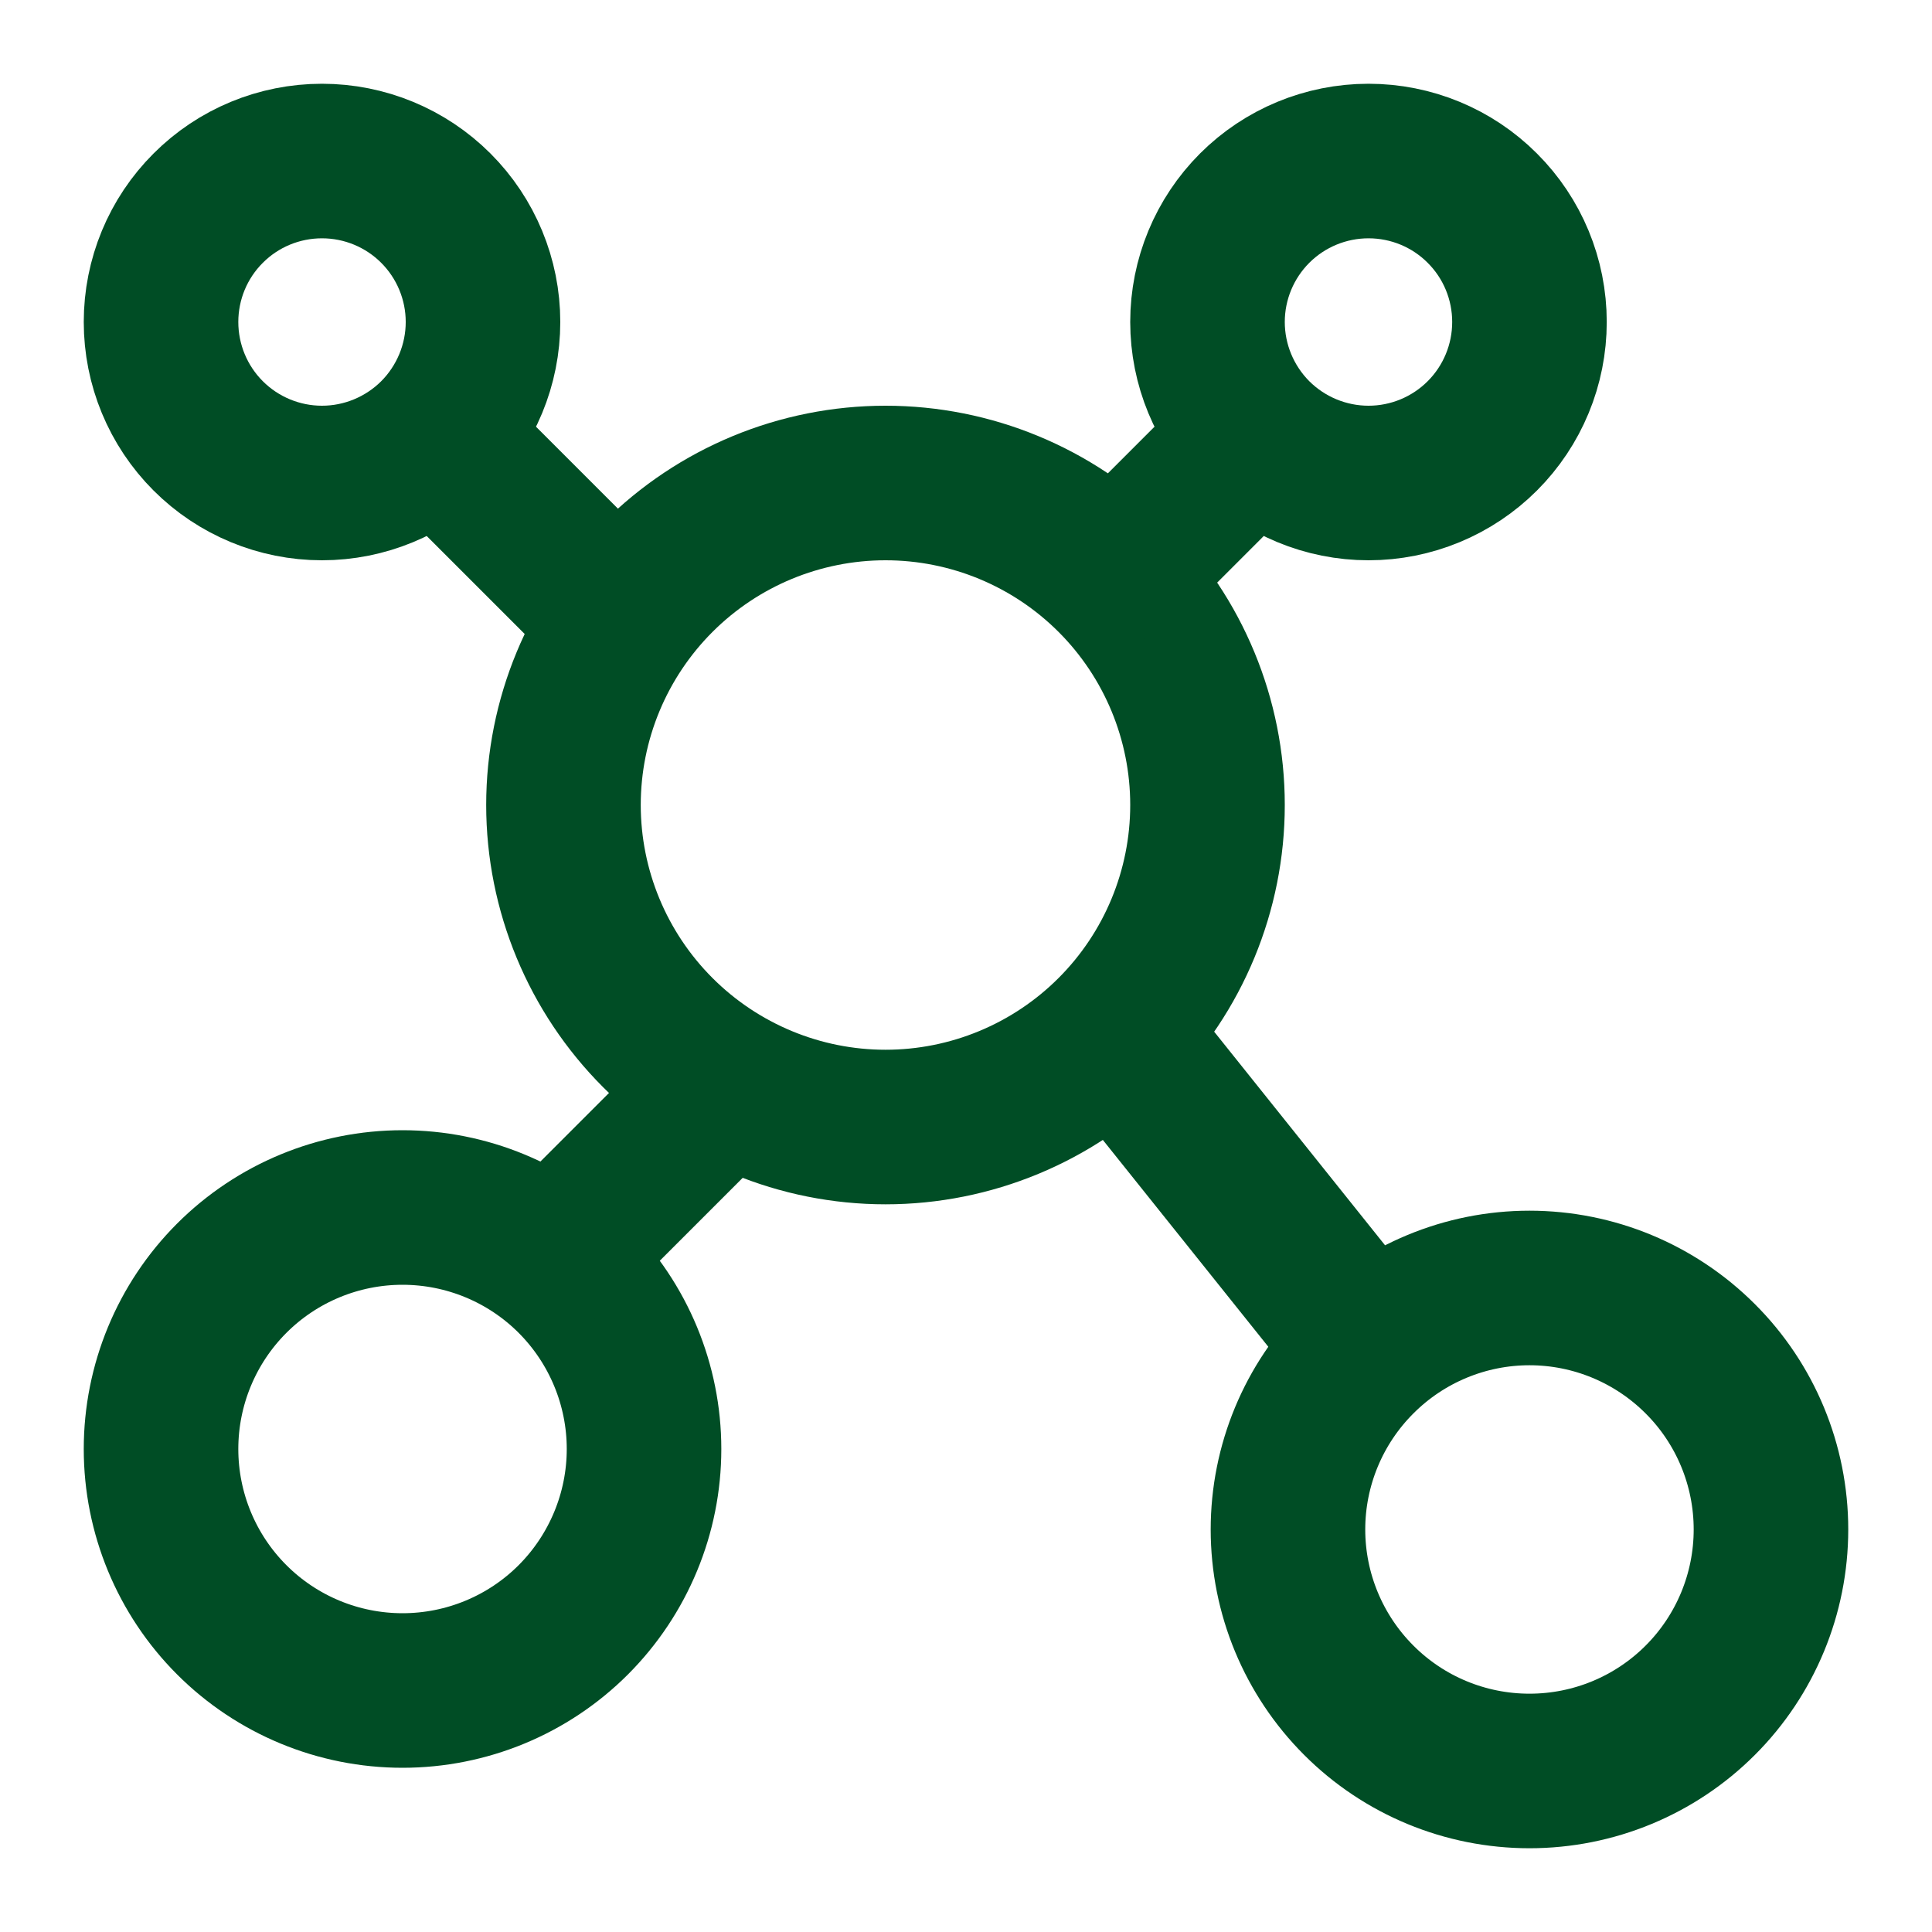
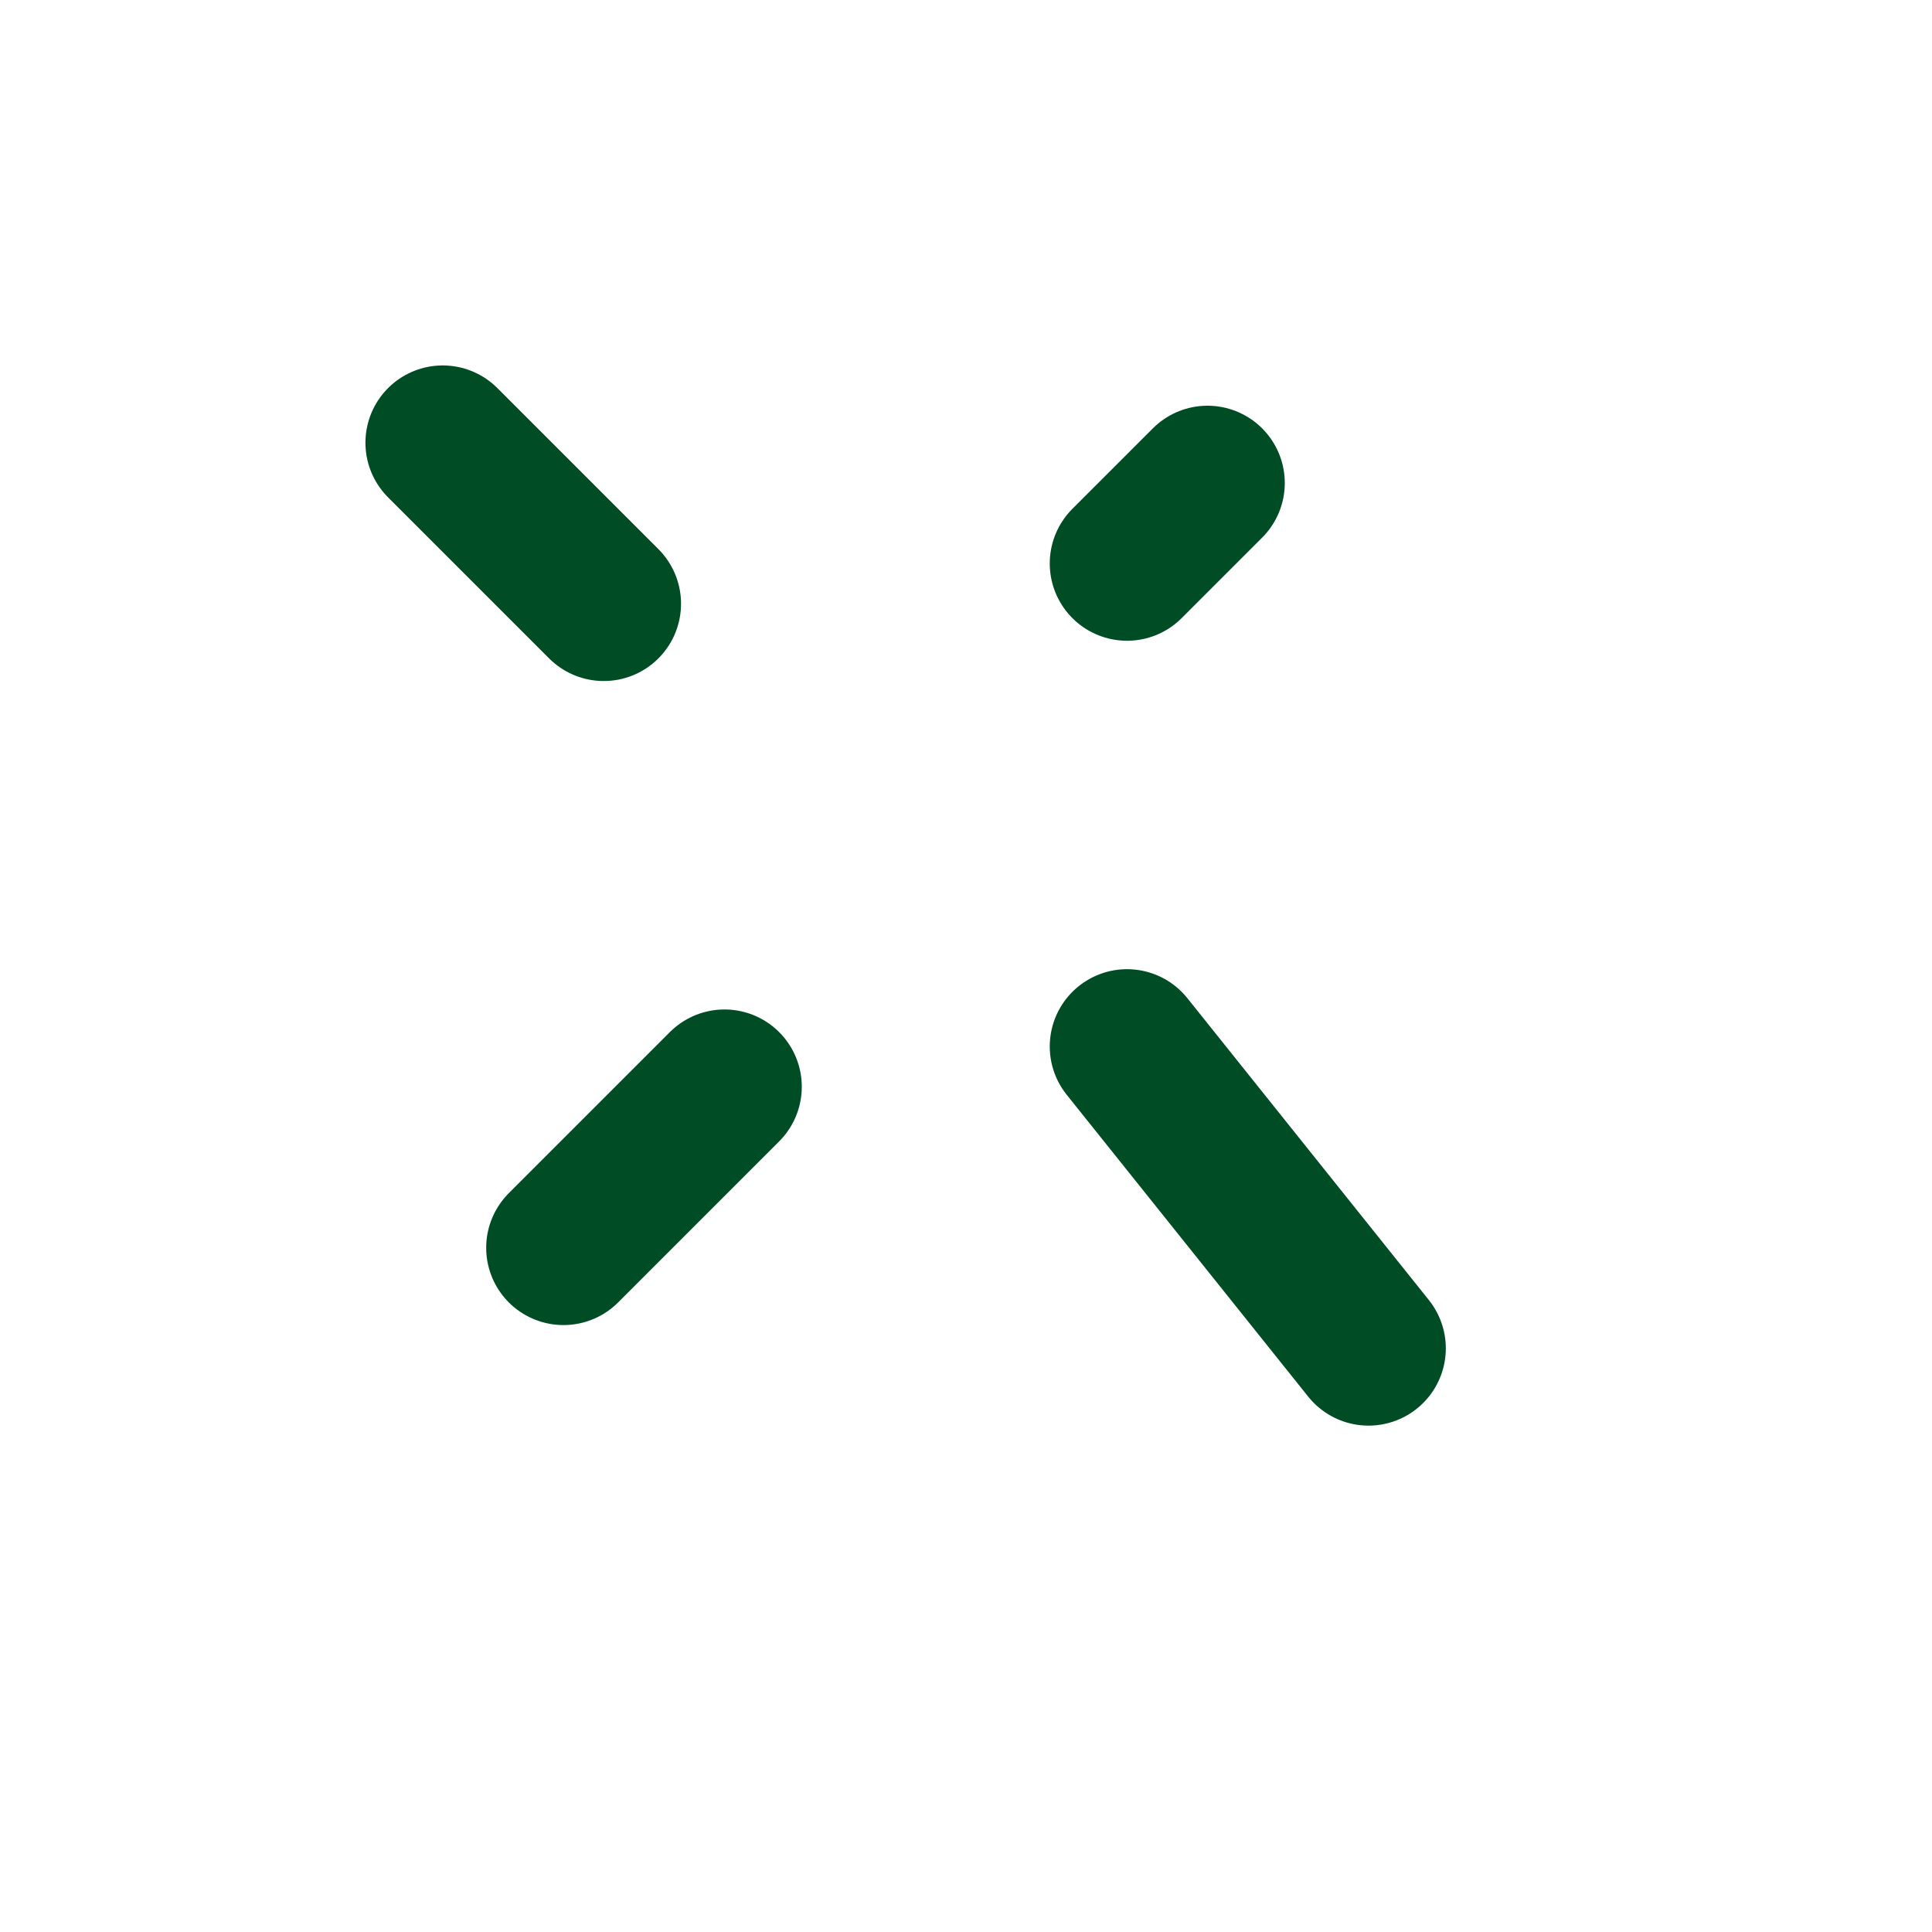
<svg xmlns="http://www.w3.org/2000/svg" width="20" height="20" viewBox="0 0 20 20" fill="none">
  <g clip-path="url(#clip0_1130_6814)">
-     <path d="M3.333 5C3.775 5 4.199 4.824 4.512 4.512C4.824 4.199 5 3.775 5 3.333C5 2.891 4.824 2.467 4.512 2.155C4.199 1.842 3.775 1.667 3.333 1.667C2.891 1.667 2.467 1.842 2.155 2.155C1.842 2.467 1.667 2.891 1.667 3.333C1.667 3.775 1.842 4.199 2.155 4.512C2.467 4.824 2.891 5 3.333 5ZM4.167 17.5C4.83 17.5 5.466 17.237 5.935 16.768C6.403 16.299 6.667 15.663 6.667 15C6.667 14.337 6.403 13.701 5.935 13.232C5.466 12.763 4.83 12.5 4.167 12.5C3.504 12.5 2.868 12.763 2.399 13.232C1.93 13.701 1.667 14.337 1.667 15C1.667 15.663 1.93 16.299 2.399 16.768C2.868 17.237 3.504 17.5 4.167 17.5ZM15.833 18.333C16.497 18.333 17.132 18.07 17.601 17.601C18.07 17.132 18.333 16.496 18.333 15.833C18.333 15.17 18.07 14.534 17.601 14.066C17.132 13.597 16.497 13.333 15.833 13.333C15.17 13.333 14.534 13.597 14.066 14.066C13.597 14.534 13.333 15.17 13.333 15.833C13.333 16.496 13.597 17.132 14.066 17.601C14.534 18.07 15.17 18.333 15.833 18.333ZM9.167 11.667C10.051 11.667 10.899 11.315 11.524 10.69C12.149 10.065 12.5 9.217 12.5 8.333C12.5 7.449 12.149 6.601 11.524 5.976C10.899 5.351 10.051 5 9.167 5C8.283 5 7.435 5.351 6.81 5.976C6.185 6.601 5.833 7.449 5.833 8.333C5.833 9.217 6.185 10.065 6.81 10.69C7.435 11.315 8.283 11.667 9.167 11.667ZM14.167 5C14.609 5 15.033 4.824 15.345 4.512C15.658 4.199 15.833 3.775 15.833 3.333C15.833 2.891 15.658 2.467 15.345 2.155C15.033 1.842 14.609 1.667 14.167 1.667C13.725 1.667 13.301 1.842 12.988 2.155C12.676 2.467 12.5 2.891 12.5 3.333C12.5 3.775 12.676 4.199 12.988 4.512C13.301 4.824 13.725 5 14.167 5Z" stroke="#004D25" stroke-width="1.6" stroke-linecap="round" stroke-linejoin="round" />
    <path d="M4.583 4.583L6.25 6.25M12.5 5L11.667 5.833M14.167 13.958L11.667 10.833M5.833 12.917L7.5 11.25" stroke="#004D25" stroke-width="1.6" stroke-linecap="round" stroke-linejoin="round" />
  </g>
  <defs>
    <clipPath id="clip0_1130_6814">
      <rect width="20" height="20" fill="white" />
    </clipPath>
  </defs>
</svg>